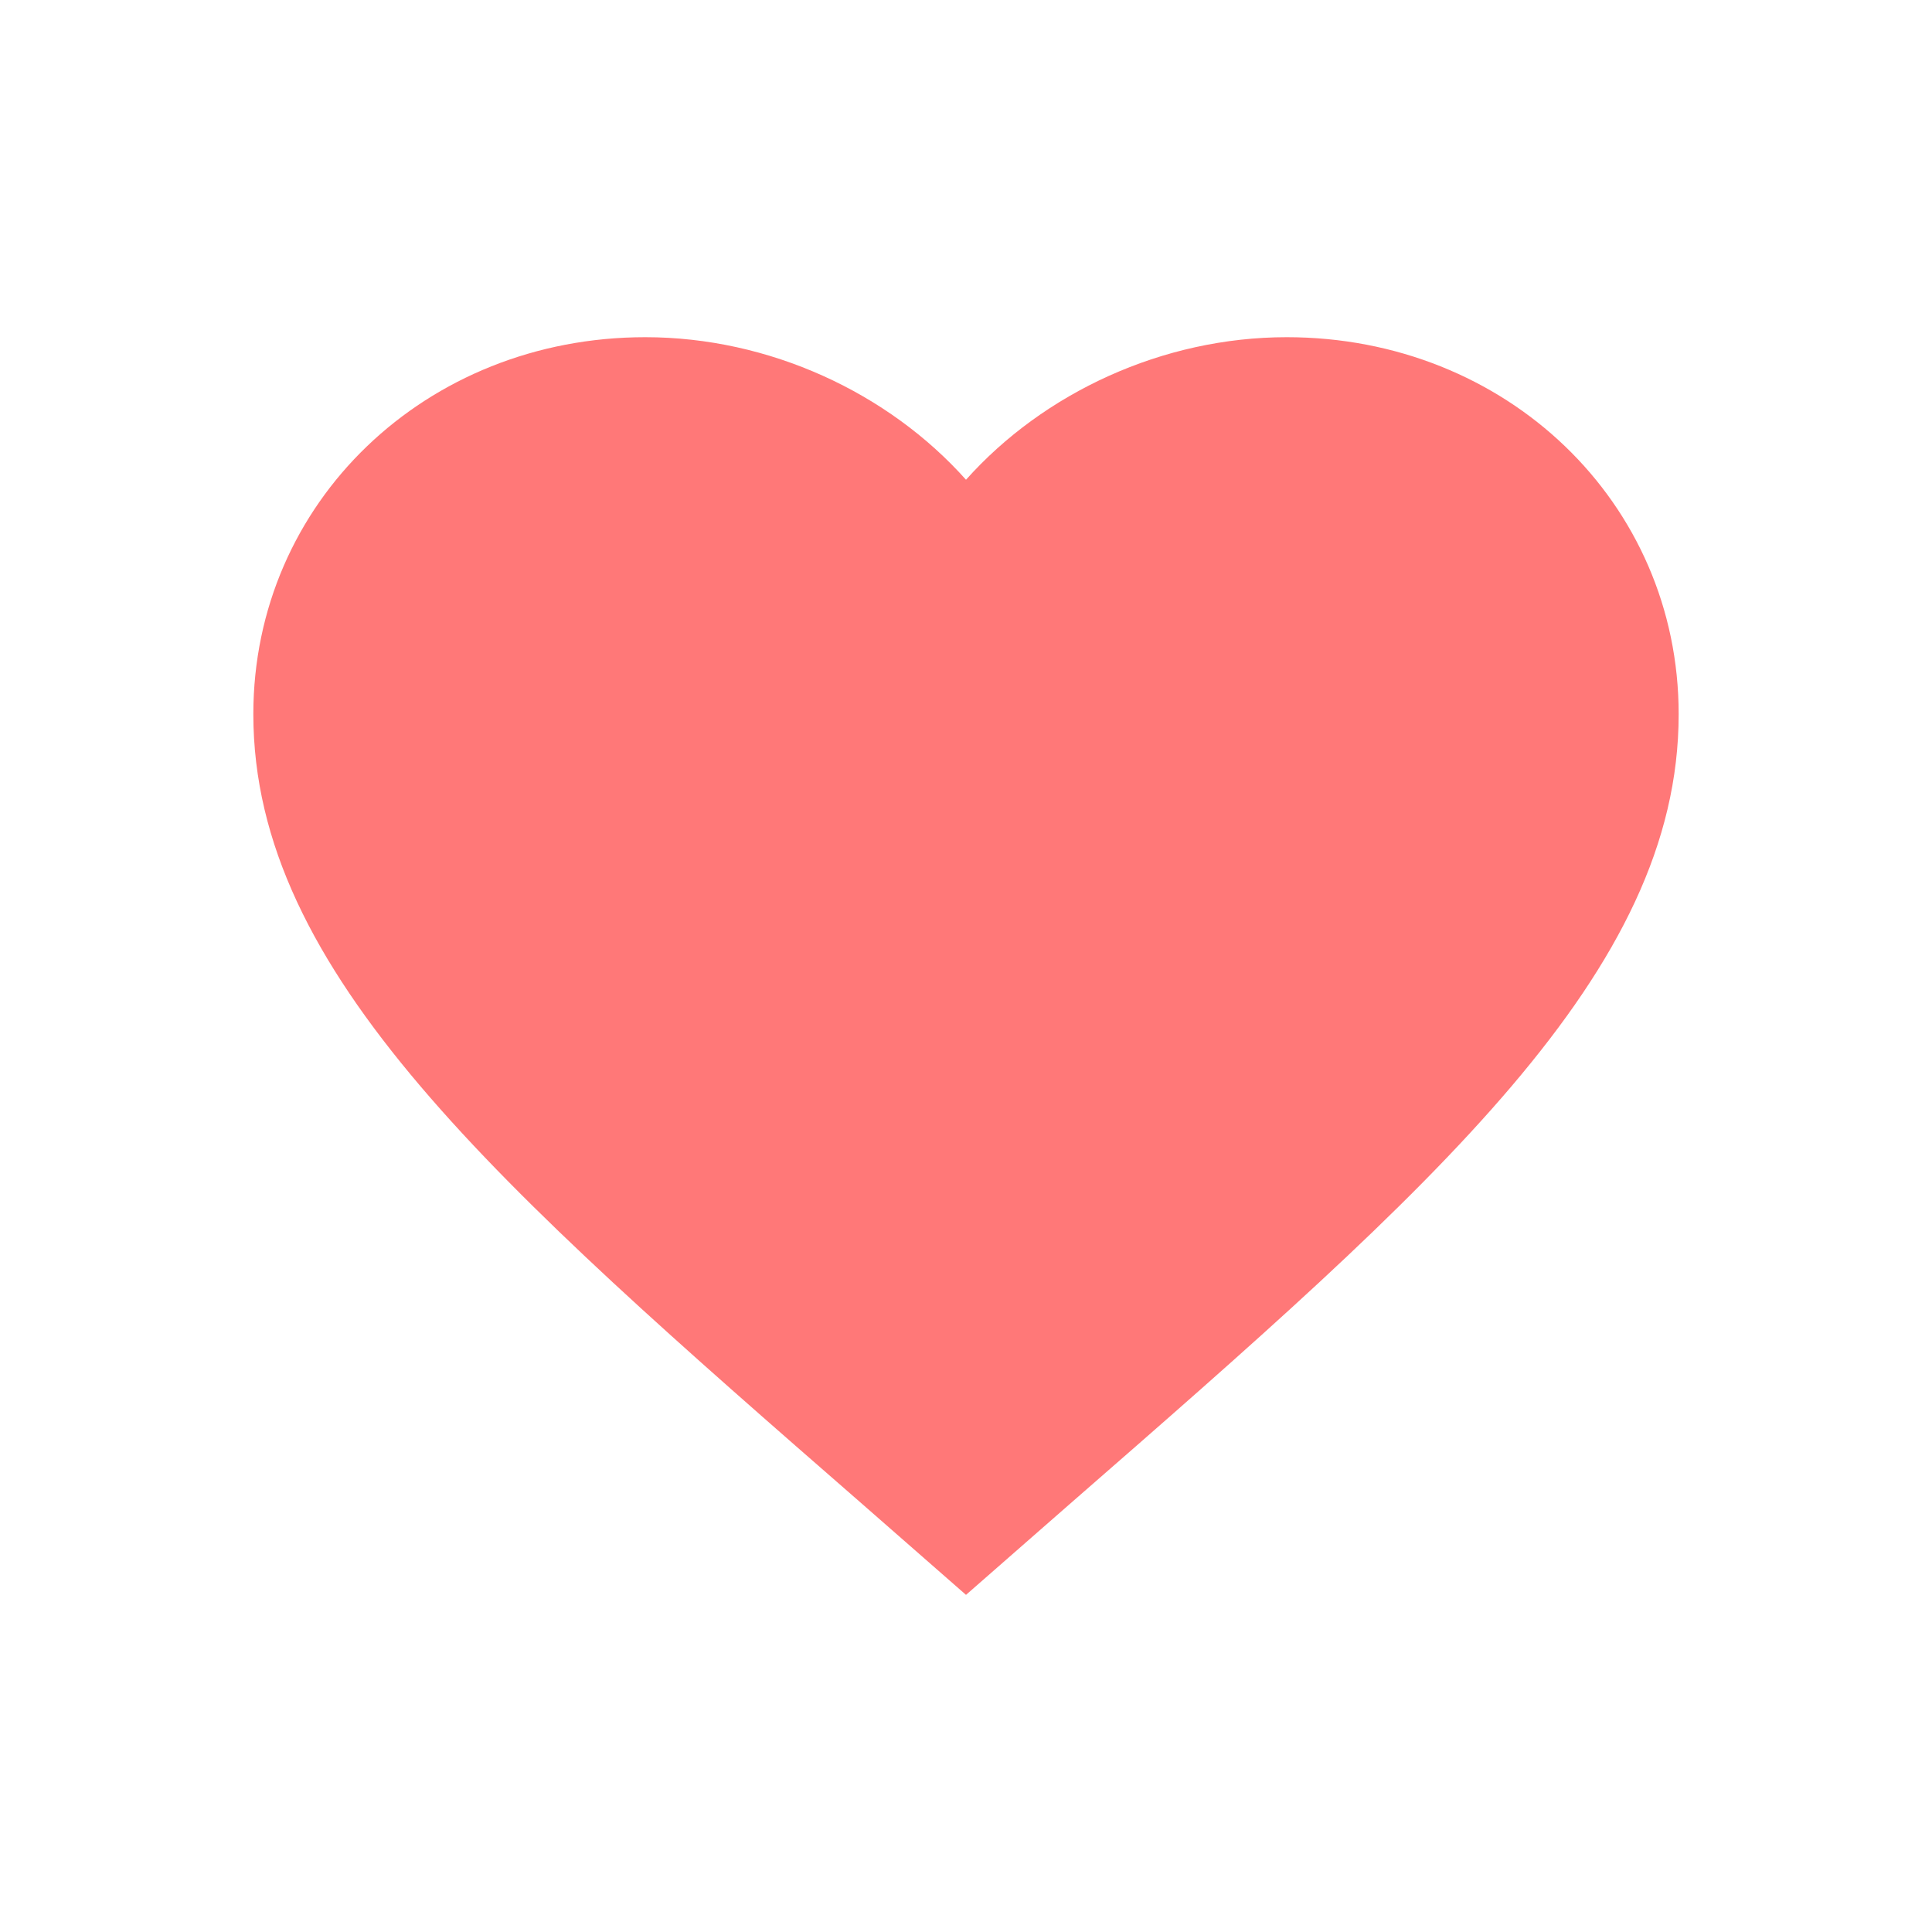
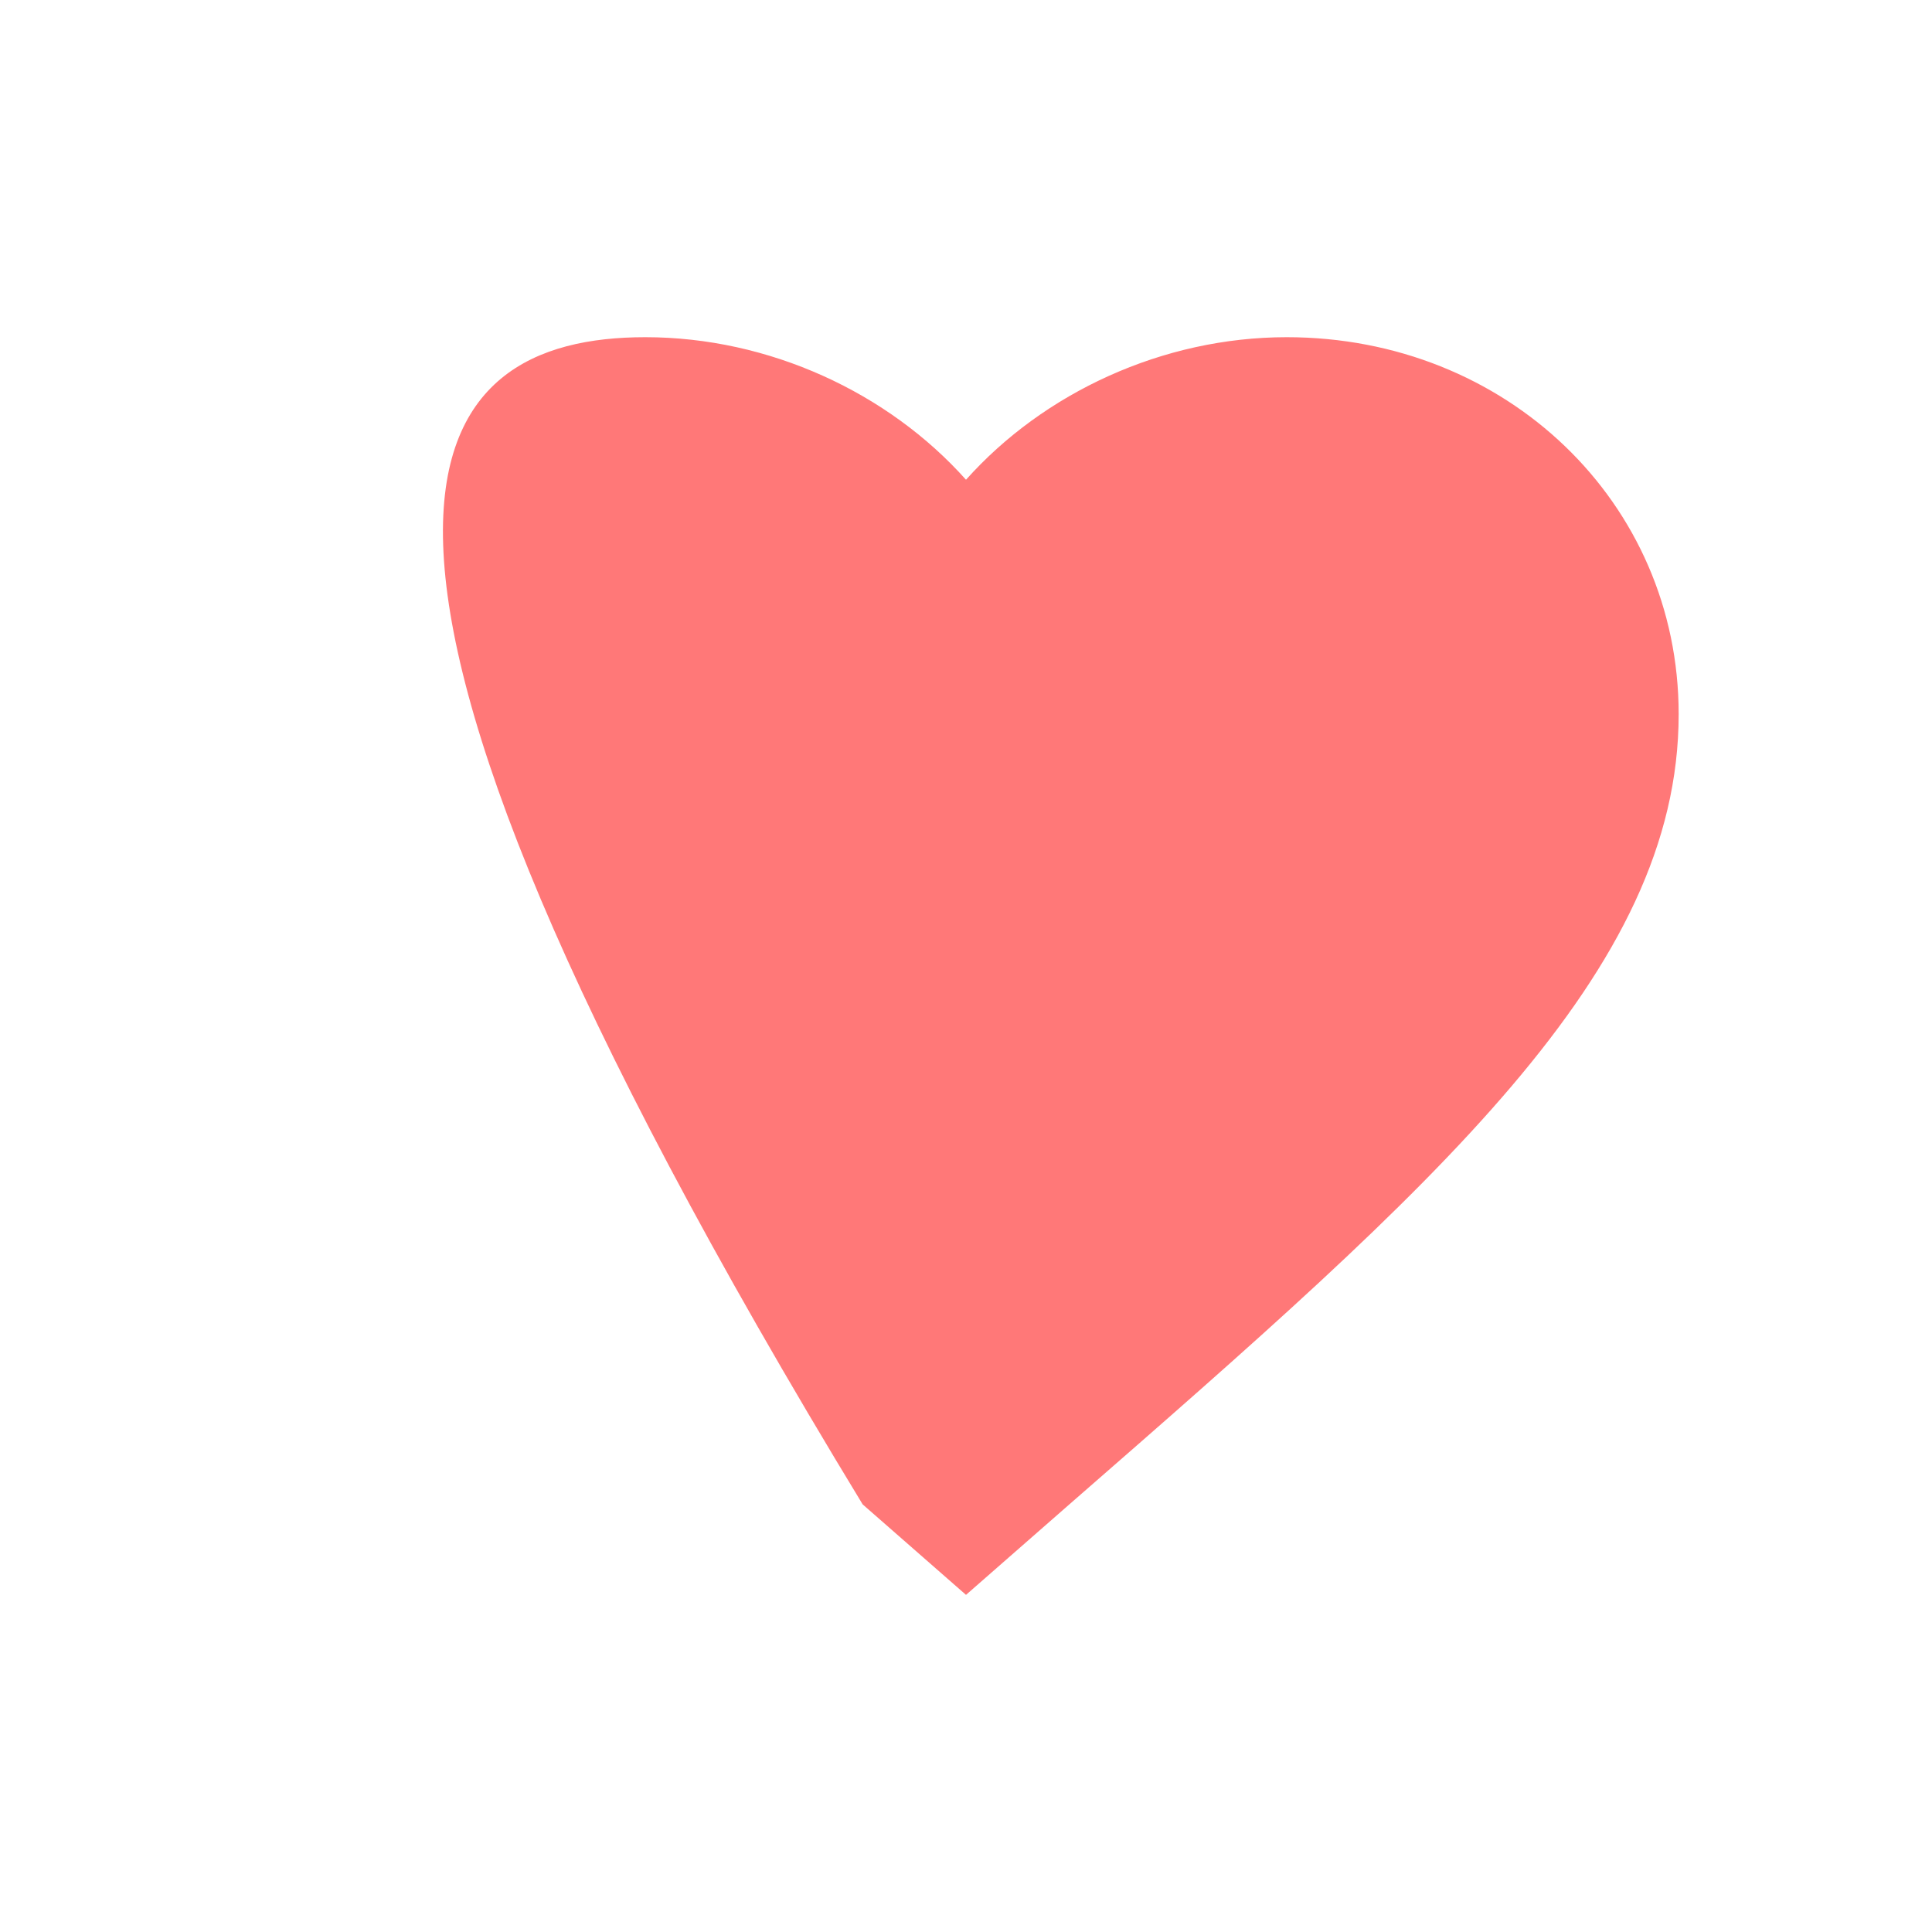
<svg xmlns="http://www.w3.org/2000/svg" width="64" height="64" viewBox="0 0 64 64" fill="none">
-   <path d="M32 52.832L28.577 49.835C16.419 39.232 8.392 32.217 8.392 23.657C8.392 16.642 14.105 11.17 21.376 11.17C25.484 11.17 29.427 13.009 32 15.892C34.573 13.009 38.516 11.17 42.624 11.17C49.895 11.17 55.608 16.642 55.608 23.657C55.608 32.217 47.581 39.232 35.423 49.835L32 52.832Z" fill="#FF7878" />
+   <path d="M32 52.832L28.577 49.835C8.392 16.642 14.105 11.17 21.376 11.17C25.484 11.17 29.427 13.009 32 15.892C34.573 13.009 38.516 11.17 42.624 11.17C49.895 11.17 55.608 16.642 55.608 23.657C55.608 32.217 47.581 39.232 35.423 49.835L32 52.832Z" fill="#FF7878" />
</svg>